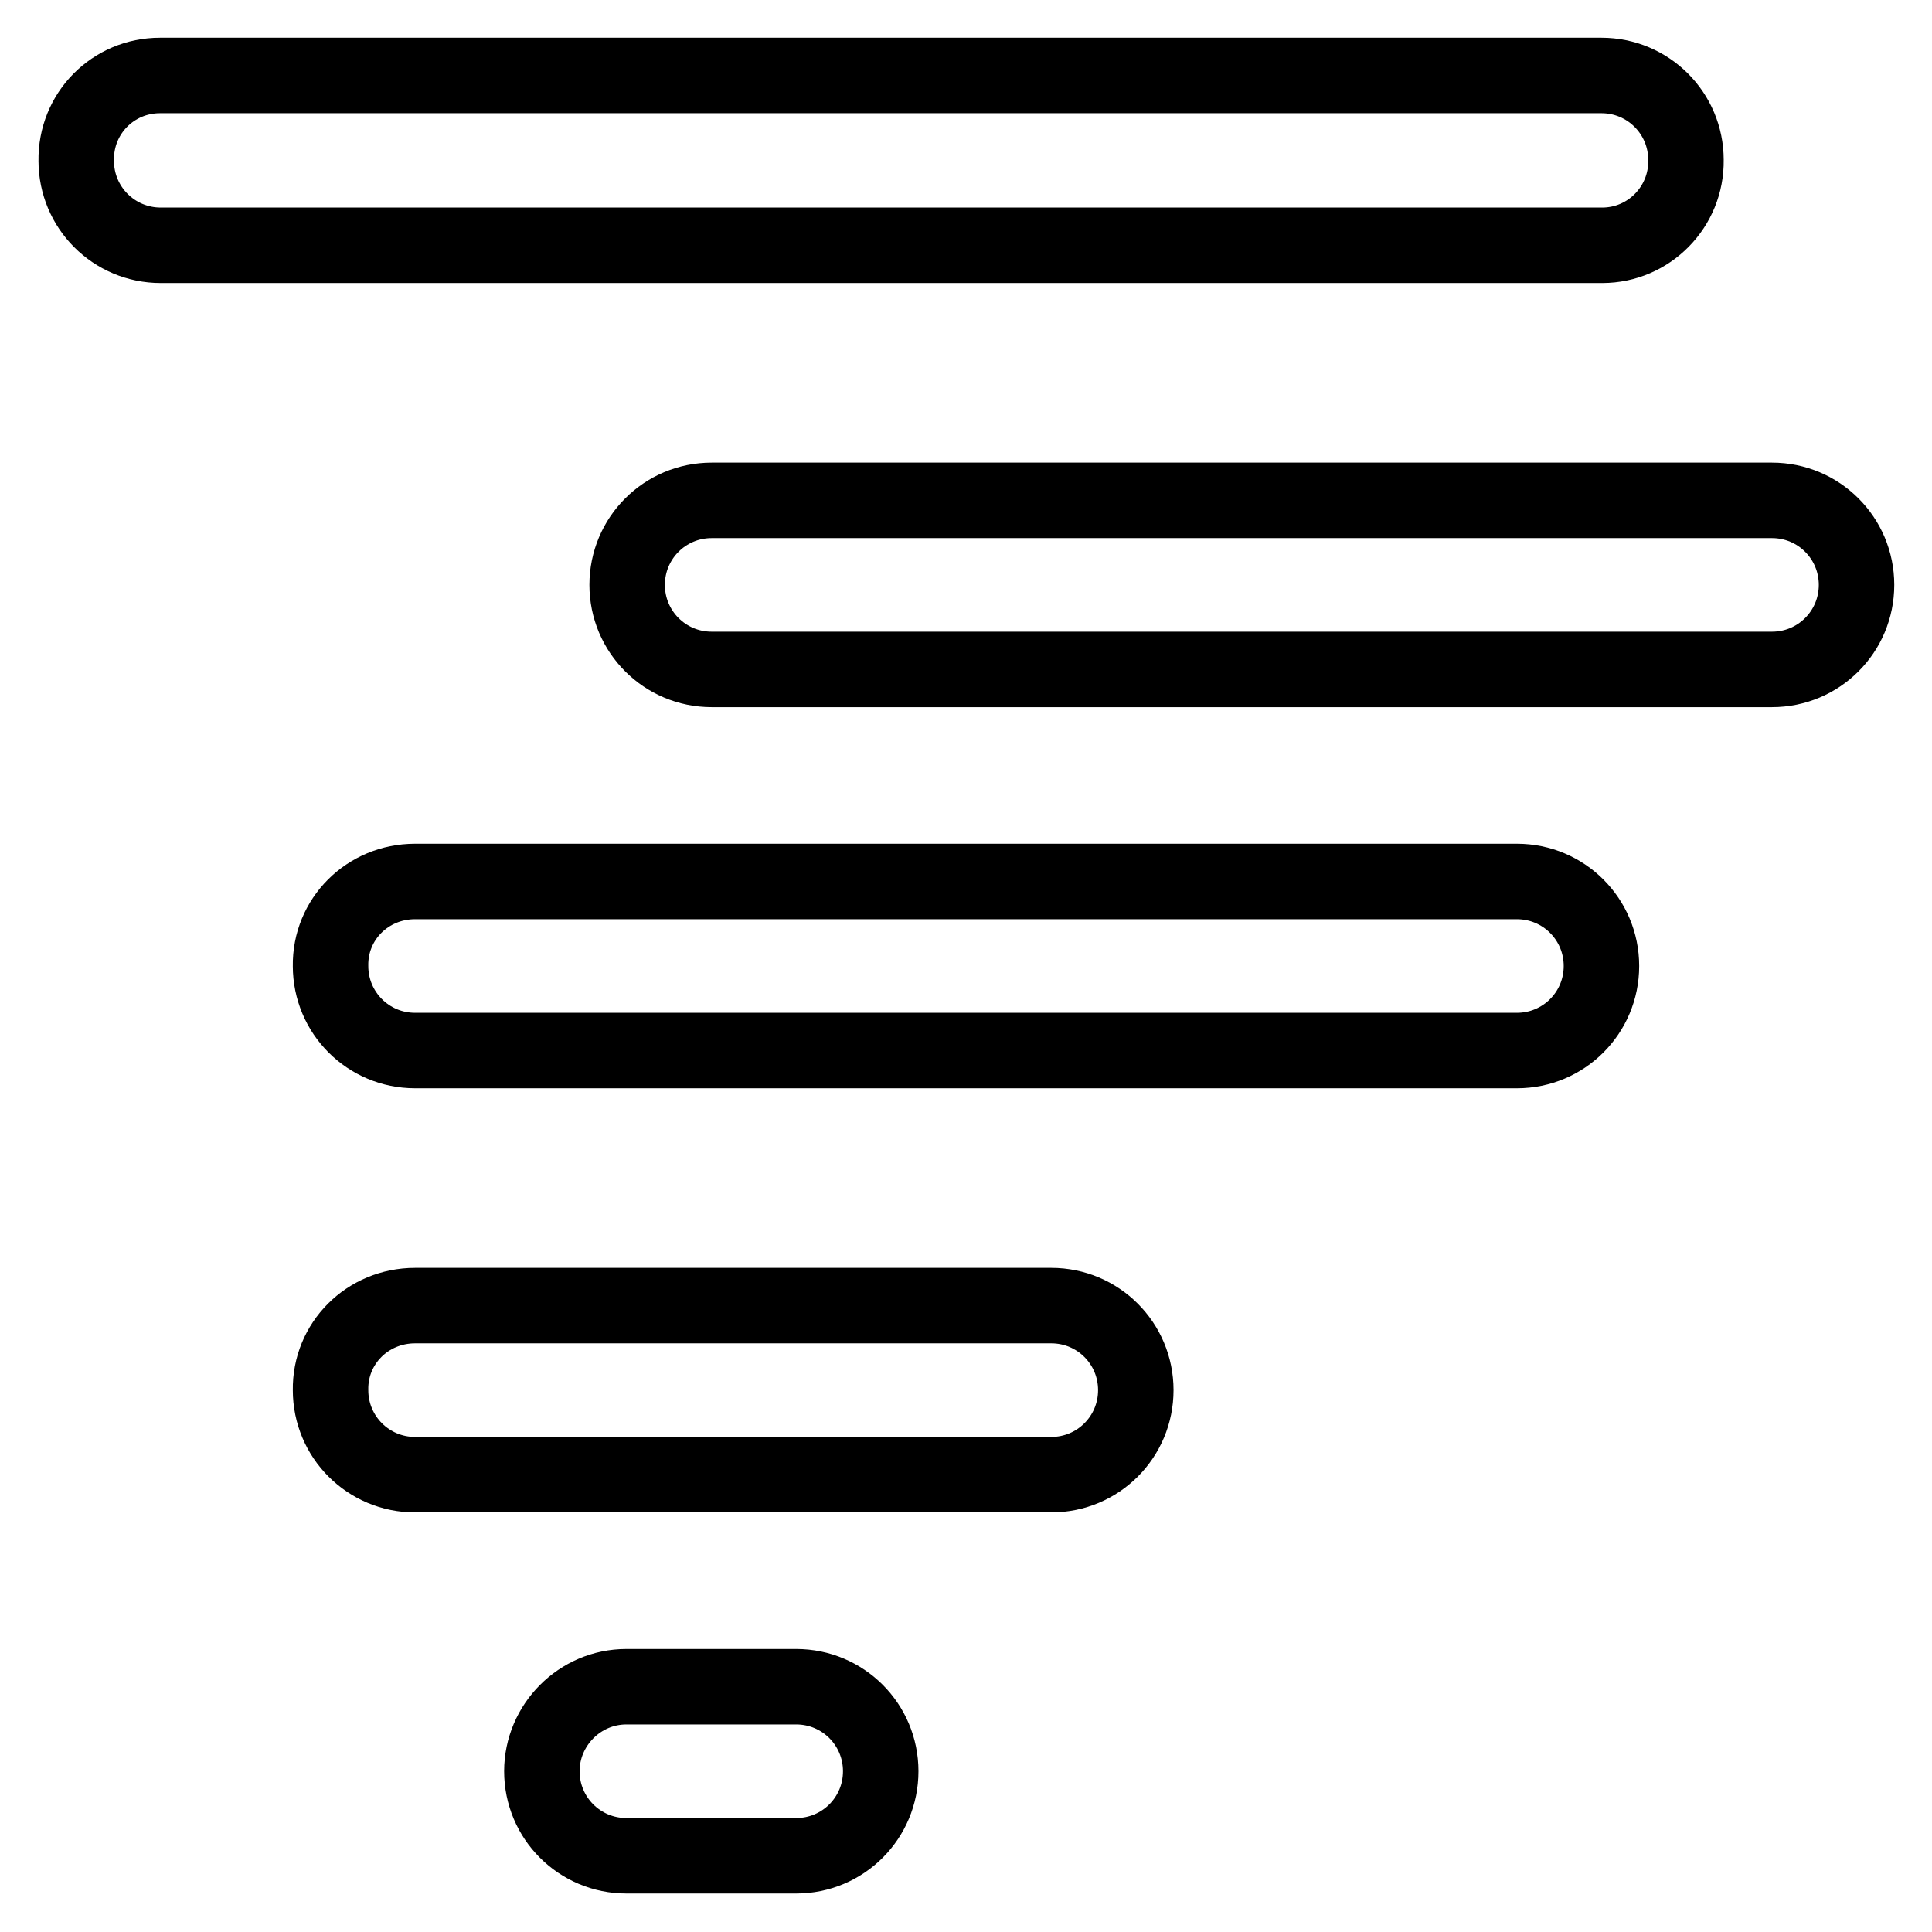
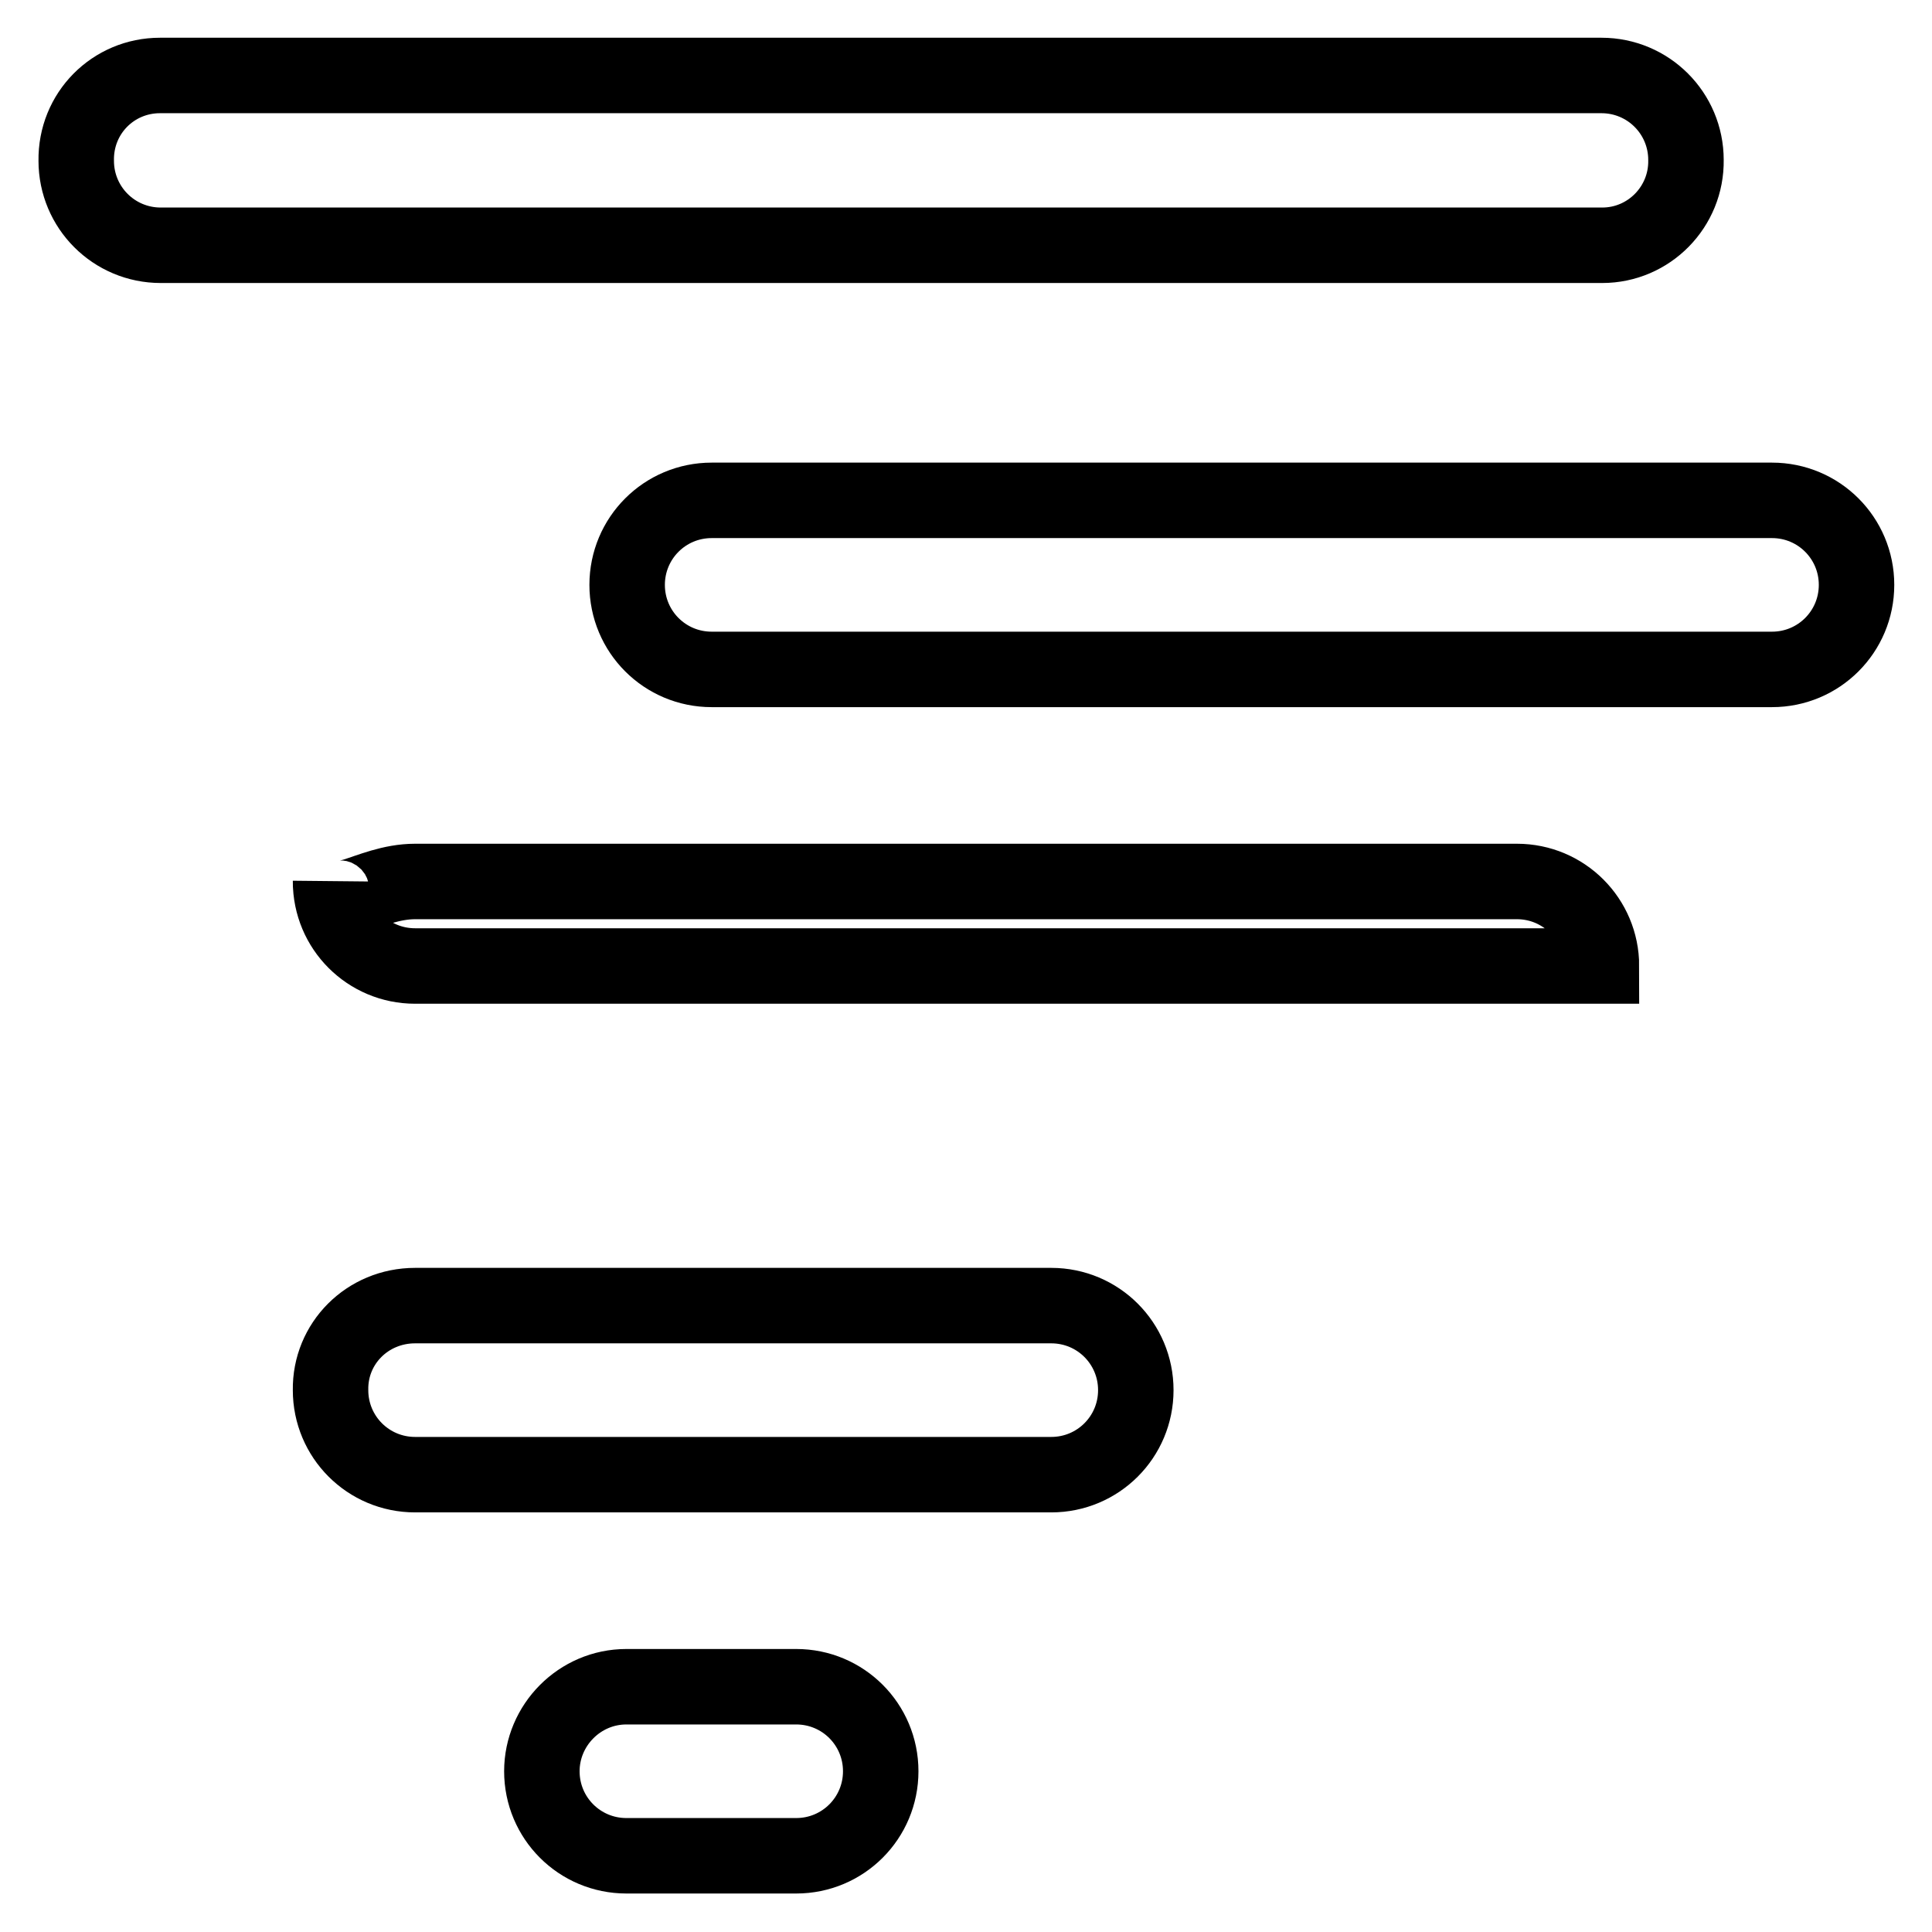
<svg xmlns="http://www.w3.org/2000/svg" version="1.1" x="0px" y="0px" viewBox="0 0 256 256" enable-background="new 0 0 256 256" xml:space="preserve">
  <g>
-     <path stroke-width="10" fill-opacity="0" stroke="#000000" d="M234.8,88.7H94.3c-6.2,0-11.2-5-11.2-11.2s5-11.2,11.2-11.2l0,0h140.5c6.2,0,11.2,5,11.2,11.2 S241,88.7,234.8,88.7z M212.3,32.5h-191c-6.2,0-11.2-5-11.2-11.2C10,15,15,10,21.2,10l0,0h191c6.2,0,11.2,5,11.2,11.2 C223.5,27.4,218.5,32.5,212.3,32.5z M55,116.8H201c6.2,0,11.2,5,11.2,11.2c0,6.2-5,11.2-11.2,11.2H55c-6.2,0-11.2-5-11.2-11.2 C43.7,121.8,48.7,116.8,55,116.8z M55,173h84.3c6.2,0,11.2,5,11.2,11.2c0,6.2-5,11.2-11.2,11.2H55c-6.2,0-11.2-5-11.2-11.2 C43.7,178,48.7,173,55,173z M83,223.5h22.5c6.2,0,11.2,5,11.2,11.2c0,6.2-5,11.2-11.2,11.2H83c-6.2,0-11.2-5-11.2-11.2 C71.8,228.6,76.8,223.5,83,223.5z" />
+     <path stroke-width="10" fill-opacity="0" stroke="#000000" d="M234.8,88.7H94.3c-6.2,0-11.2-5-11.2-11.2s5-11.2,11.2-11.2l0,0h140.5c6.2,0,11.2,5,11.2,11.2 S241,88.7,234.8,88.7z M212.3,32.5h-191c-6.2,0-11.2-5-11.2-11.2C10,15,15,10,21.2,10l0,0h191c6.2,0,11.2,5,11.2,11.2 C223.5,27.4,218.5,32.5,212.3,32.5z M55,116.8H201c6.2,0,11.2,5,11.2,11.2H55c-6.2,0-11.2-5-11.2-11.2 C43.7,121.8,48.7,116.8,55,116.8z M55,173h84.3c6.2,0,11.2,5,11.2,11.2c0,6.2-5,11.2-11.2,11.2H55c-6.2,0-11.2-5-11.2-11.2 C43.7,178,48.7,173,55,173z M83,223.5h22.5c6.2,0,11.2,5,11.2,11.2c0,6.2-5,11.2-11.2,11.2H83c-6.2,0-11.2-5-11.2-11.2 C71.8,228.6,76.8,223.5,83,223.5z" />
  </g>
</svg>